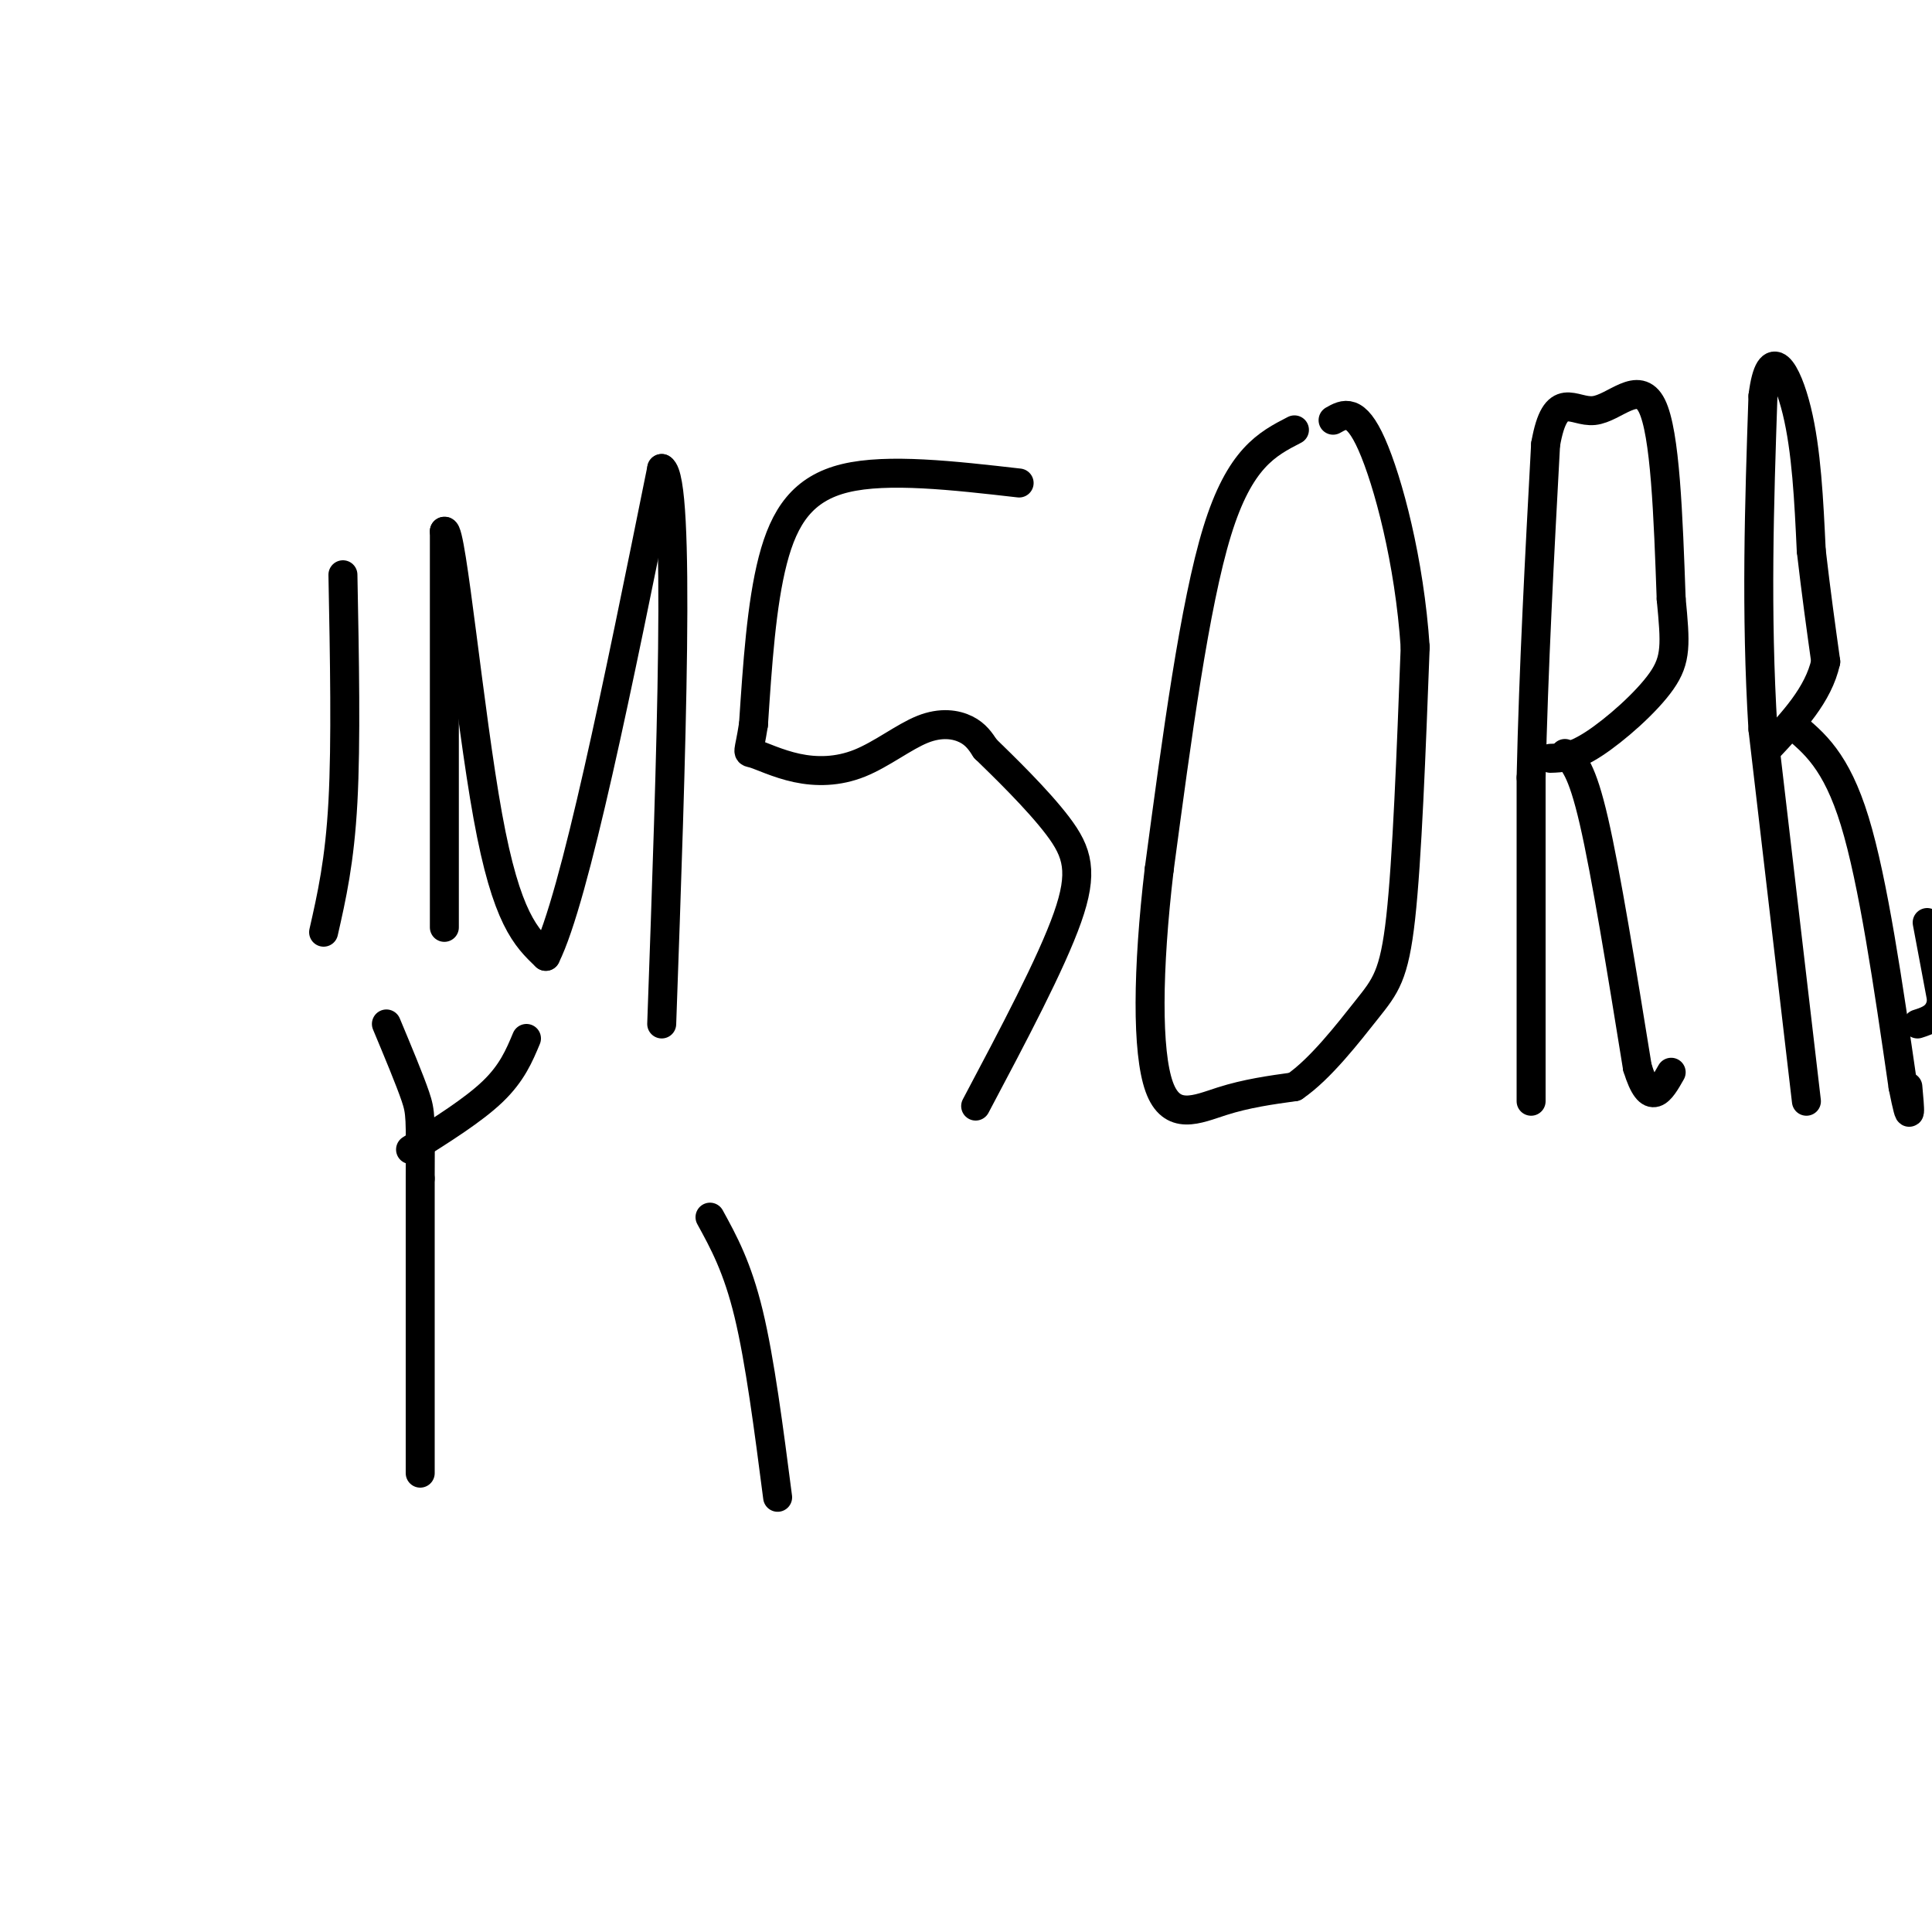
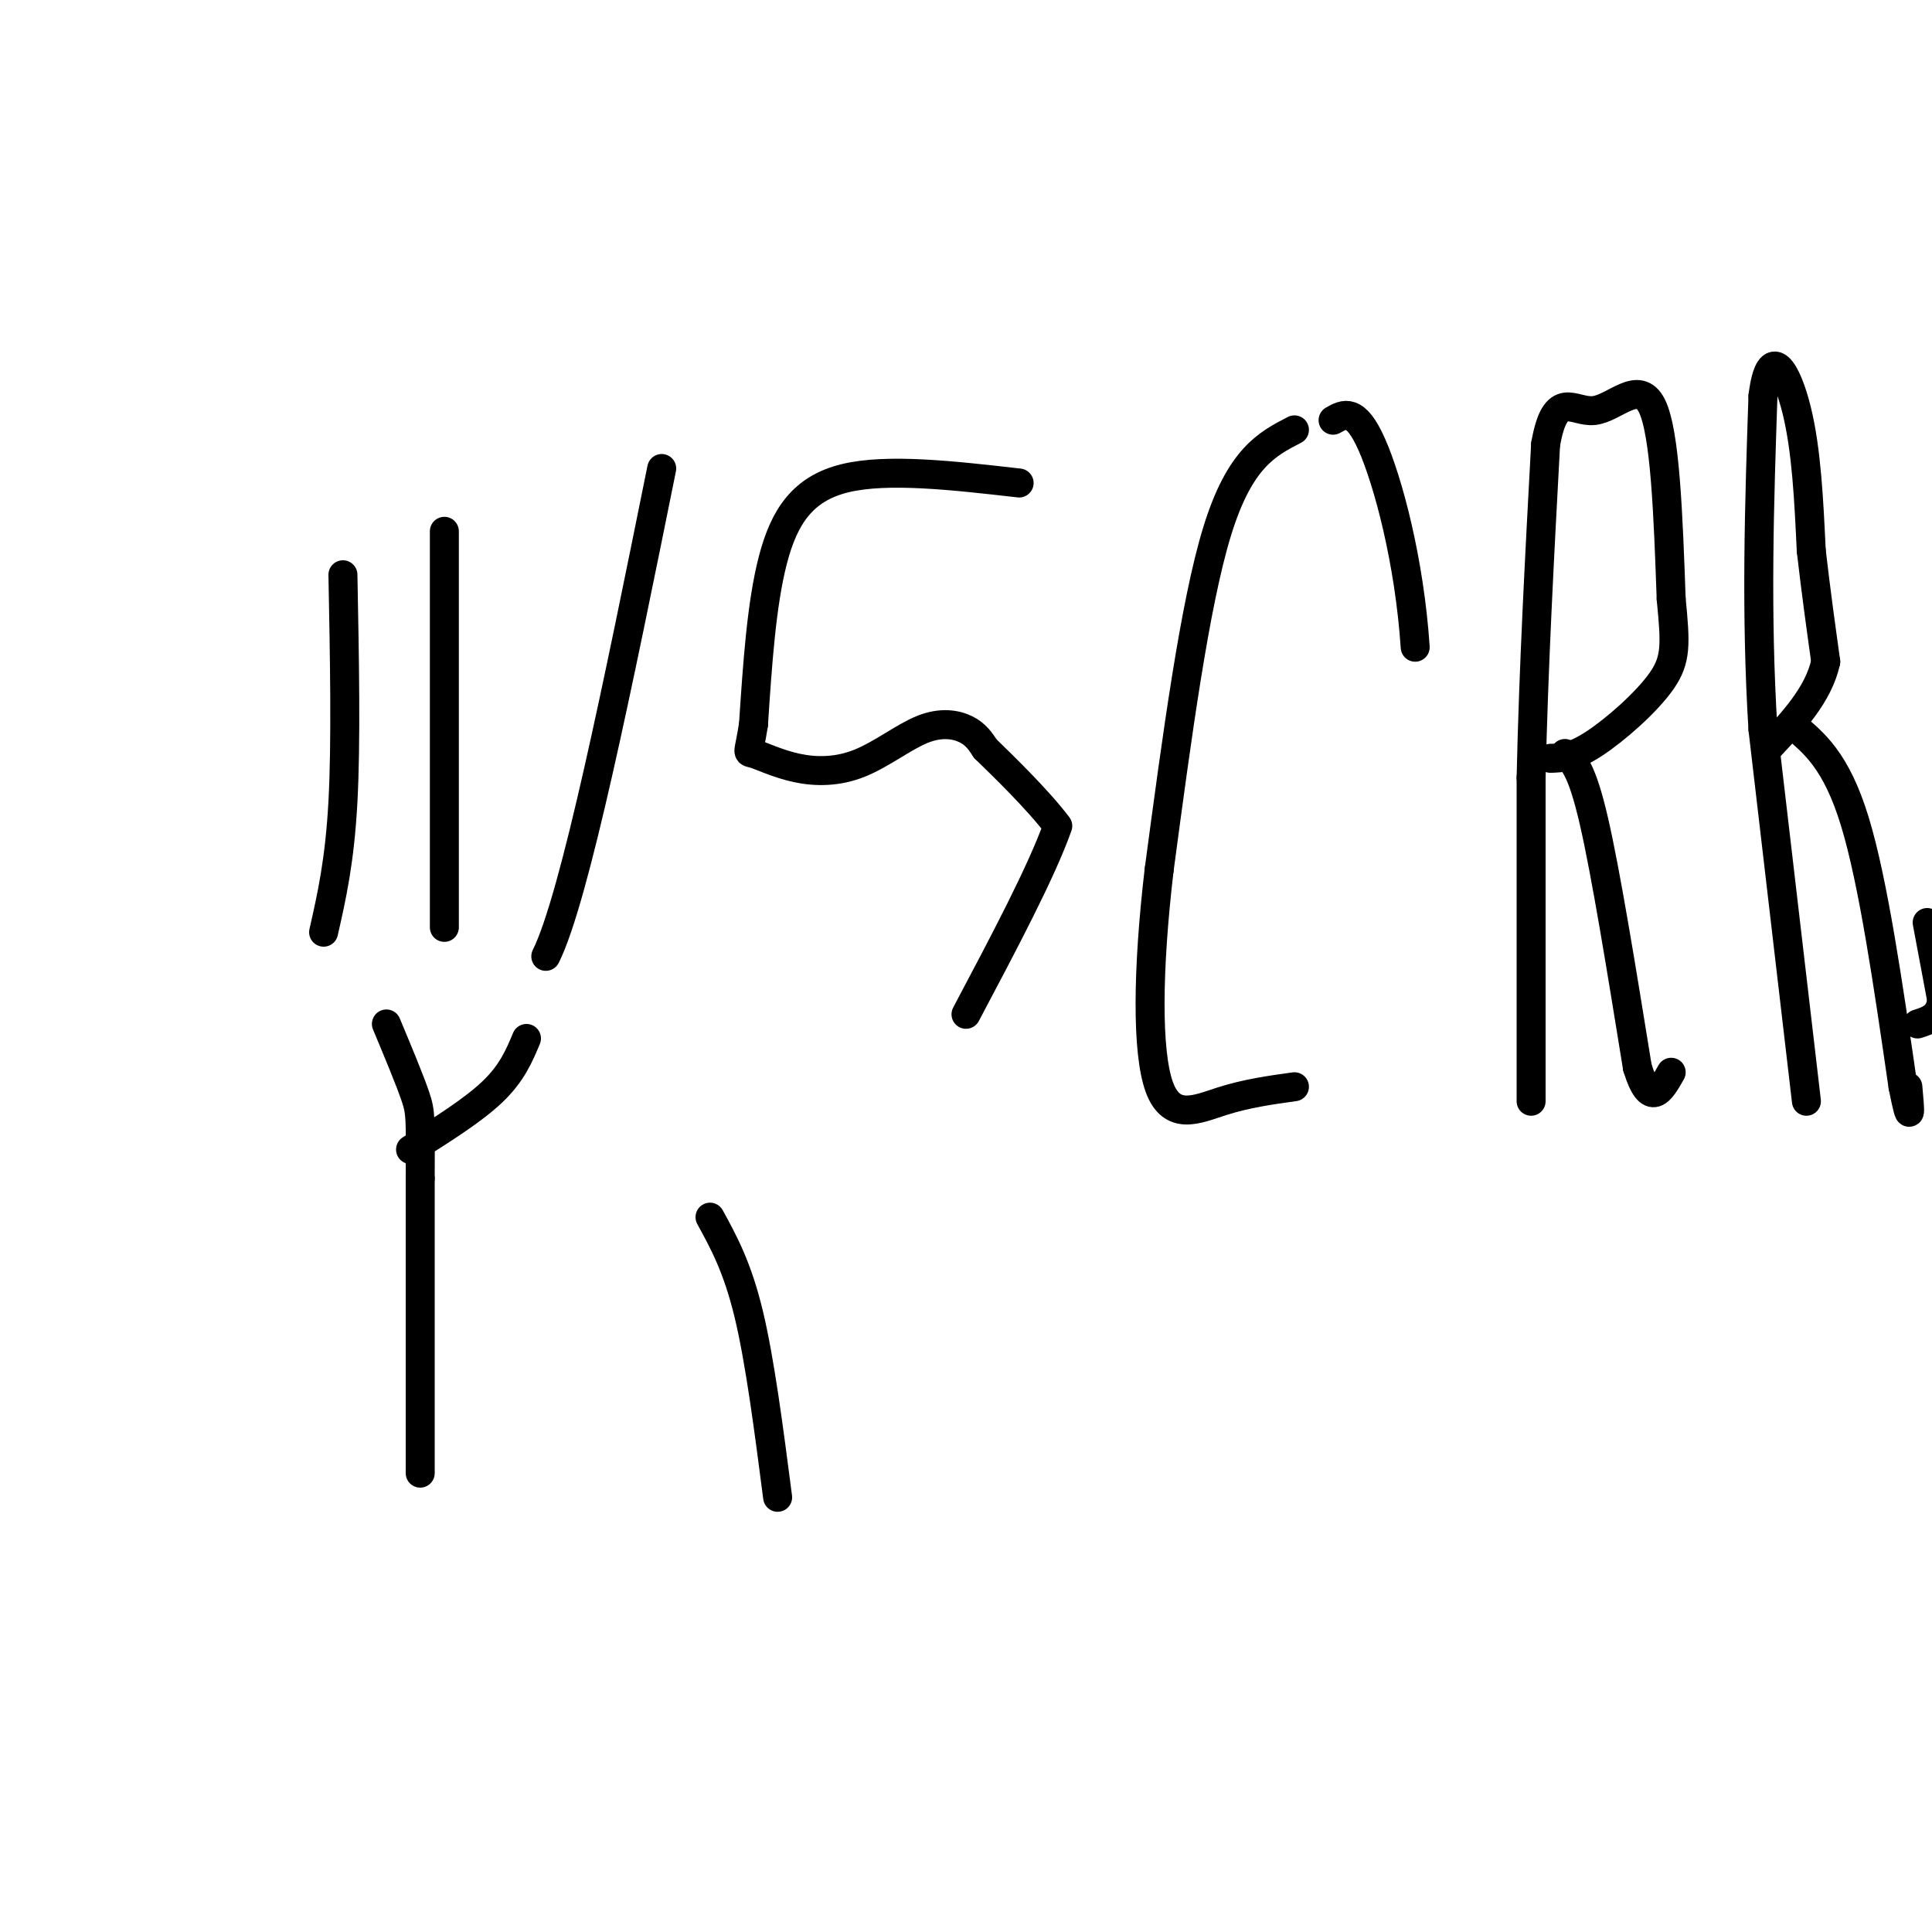
<svg xmlns="http://www.w3.org/2000/svg" viewBox="0 0 400 400" version="1.1">
  <g fill="none" stroke="#000000" stroke-width="6" stroke-linecap="round" stroke-linejoin="round">
    <path d="M71,119c0.333,17.333 0.667,34.667 0,47c-0.667,12.333 -2.333,19.667 -4,27" />
    <path d="M92,192c0.000,0.000 0.000,-82.000 0,-82" />
-     <path d="M92,110c1.467,-0.933 5.133,37.733 9,59c3.867,21.267 7.933,25.133 12,29" />
    <path d="M113,198c6.000,-12.000 15.000,-56.500 24,-101" />
-     <path d="M137,97c4.000,2.333 2.000,58.667 0,115" />
    <path d="M211,100c-13.622,-1.556 -27.244,-3.111 -36,-1c-8.756,2.111 -12.644,7.889 -15,17c-2.356,9.111 -3.178,21.556 -4,34" />
    <path d="M156,150c-1.001,6.450 -1.503,5.575 0,6c1.503,0.425 5.010,2.150 9,3c3.990,0.850 8.461,0.826 13,-1c4.539,-1.826 9.145,-5.453 13,-7c3.855,-1.547 6.959,-1.013 9,0c2.041,1.013 3.021,2.507 4,4" />
-     <path d="M204,155c3.667,3.571 10.833,10.500 15,16c4.167,5.500 5.333,9.571 2,19c-3.333,9.429 -11.167,24.214 -19,39" />
+     <path d="M204,155c3.667,3.571 10.833,10.500 15,16c-3.333,9.429 -11.167,24.214 -19,39" />
    <path d="M268,89c-5.667,2.917 -11.333,5.833 -16,21c-4.667,15.167 -8.333,42.583 -12,70" />
    <path d="M240,180c-2.452,20.798 -2.583,37.792 0,45c2.583,7.208 7.881,4.631 13,3c5.119,-1.631 10.060,-2.315 15,-3" />
-     <path d="M268,225c5.333,-3.619 11.167,-11.167 15,-16c3.833,-4.833 5.667,-6.952 7,-19c1.333,-12.048 2.167,-34.024 3,-56" />
    <path d="M293,134c-1.178,-17.822 -5.622,-34.378 -9,-42c-3.378,-7.622 -5.689,-6.311 -8,-5" />
    <path d="M317,228c0.000,0.000 0.000,-67.000 0,-67" />
    <path d="M317,161c0.500,-22.667 1.750,-45.833 3,-69" />
    <path d="M320,92c2.060,-11.726 5.708,-6.542 10,-7c4.292,-0.458 9.226,-6.560 12,-1c2.774,5.560 3.387,22.780 4,40" />
    <path d="M346,124c0.893,9.298 1.125,12.542 -2,17c-3.125,4.458 -9.607,10.131 -14,13c-4.393,2.869 -6.696,2.935 -9,3" />
    <path d="M324,156c1.750,1.583 3.500,3.167 6,14c2.500,10.833 5.750,30.917 9,51" />
    <path d="M339,221c2.667,8.667 4.833,4.833 7,1" />
    <path d="M374,228c0.000,0.000 -9.000,-77.000 -9,-77" />
    <path d="M365,151c-1.500,-24.333 -0.750,-46.667 0,-69" />
    <path d="M365,82c1.422,-11.356 4.978,-5.244 7,3c2.022,8.244 2.511,18.622 3,29" />
    <path d="M375,114c1.000,8.667 2.000,15.833 3,23" />
    <path d="M378,137c-1.500,6.833 -6.750,12.417 -12,18" />
    <path d="M371,150c4.583,3.750 9.167,7.500 13,20c3.833,12.500 6.917,33.750 10,55" />
    <path d="M394,225c1.833,9.167 1.417,4.583 1,0" />
    <path d="M399,191c0.000,0.000 3.000,16.000 3,16" />
    <path d="M402,207c-0.333,3.500 -2.667,4.250 -5,5" />
    <path d="M87,305c0.000,0.000 0.000,-61.000 0,-61" />
    <path d="M87,244c0.044,-12.600 0.156,-13.600 -1,-17c-1.156,-3.400 -3.578,-9.200 -6,-15" />
    <path d="M85,238c6.500,-4.083 13.000,-8.167 17,-12c4.000,-3.833 5.500,-7.417 7,-11" />
    <path d="M161,310c-1.833,-14.167 -3.667,-28.333 -6,-38c-2.333,-9.667 -5.167,-14.833 -8,-20" />
  </g>
</svg>